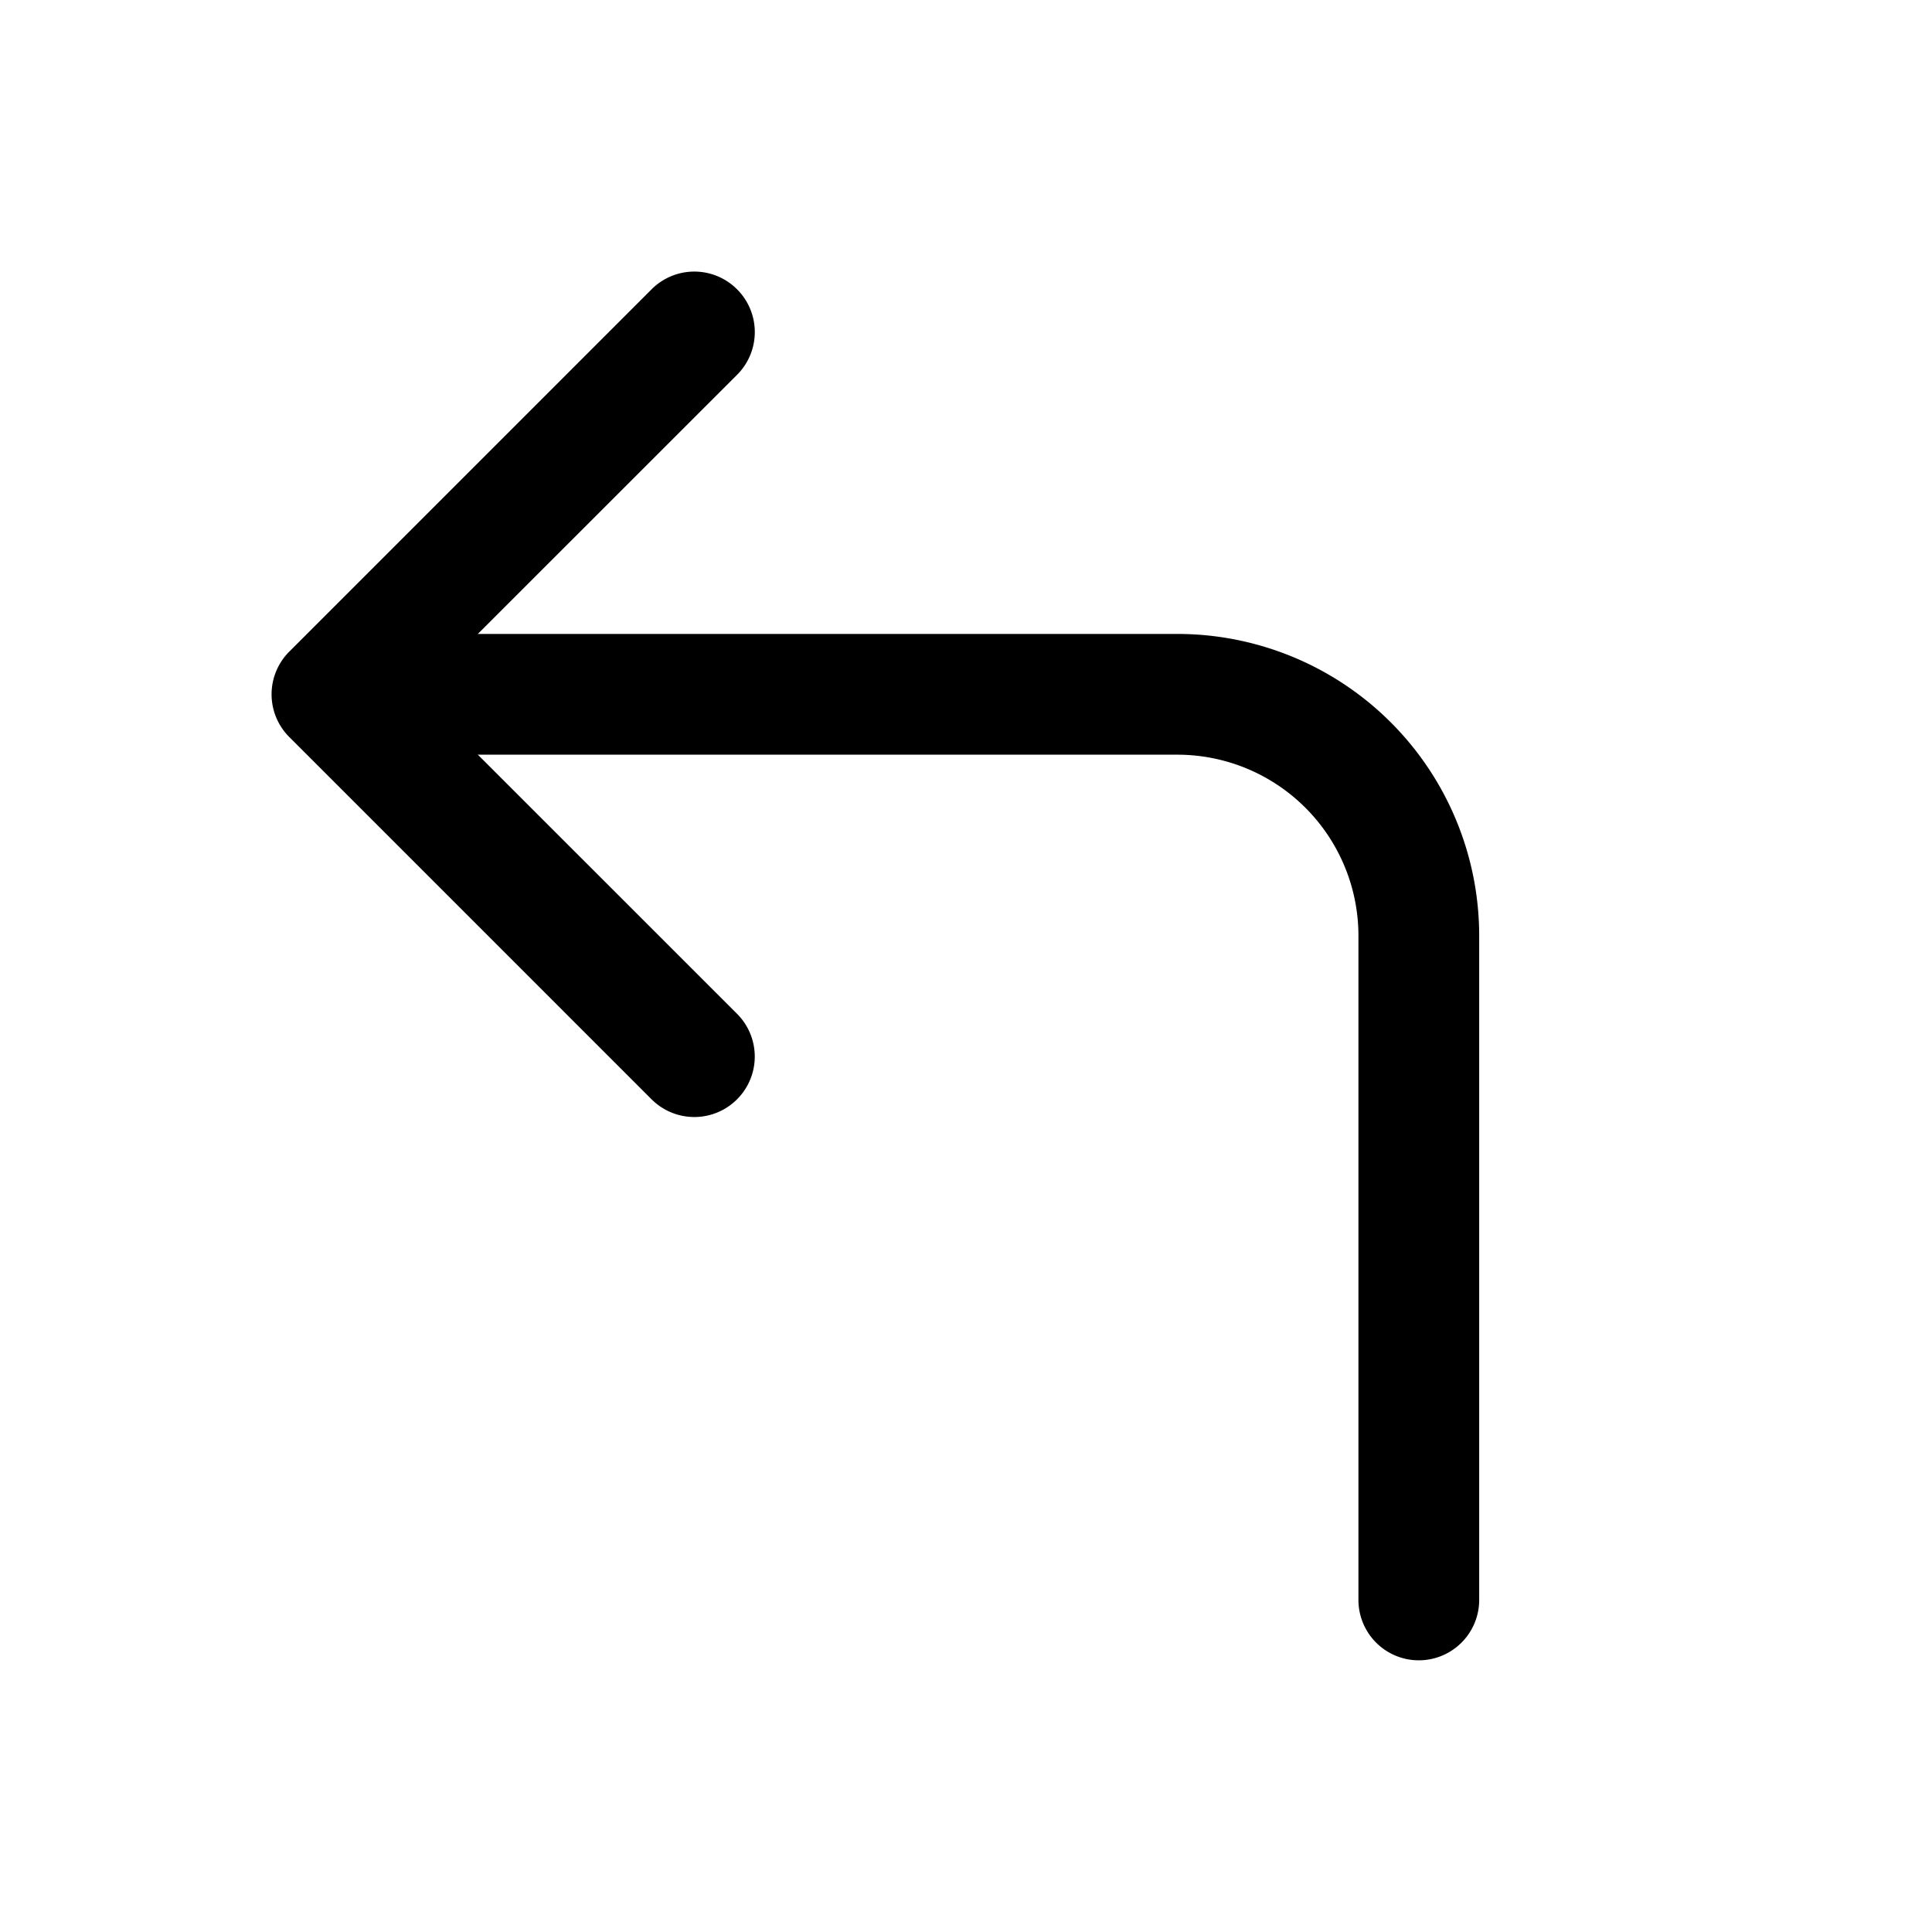
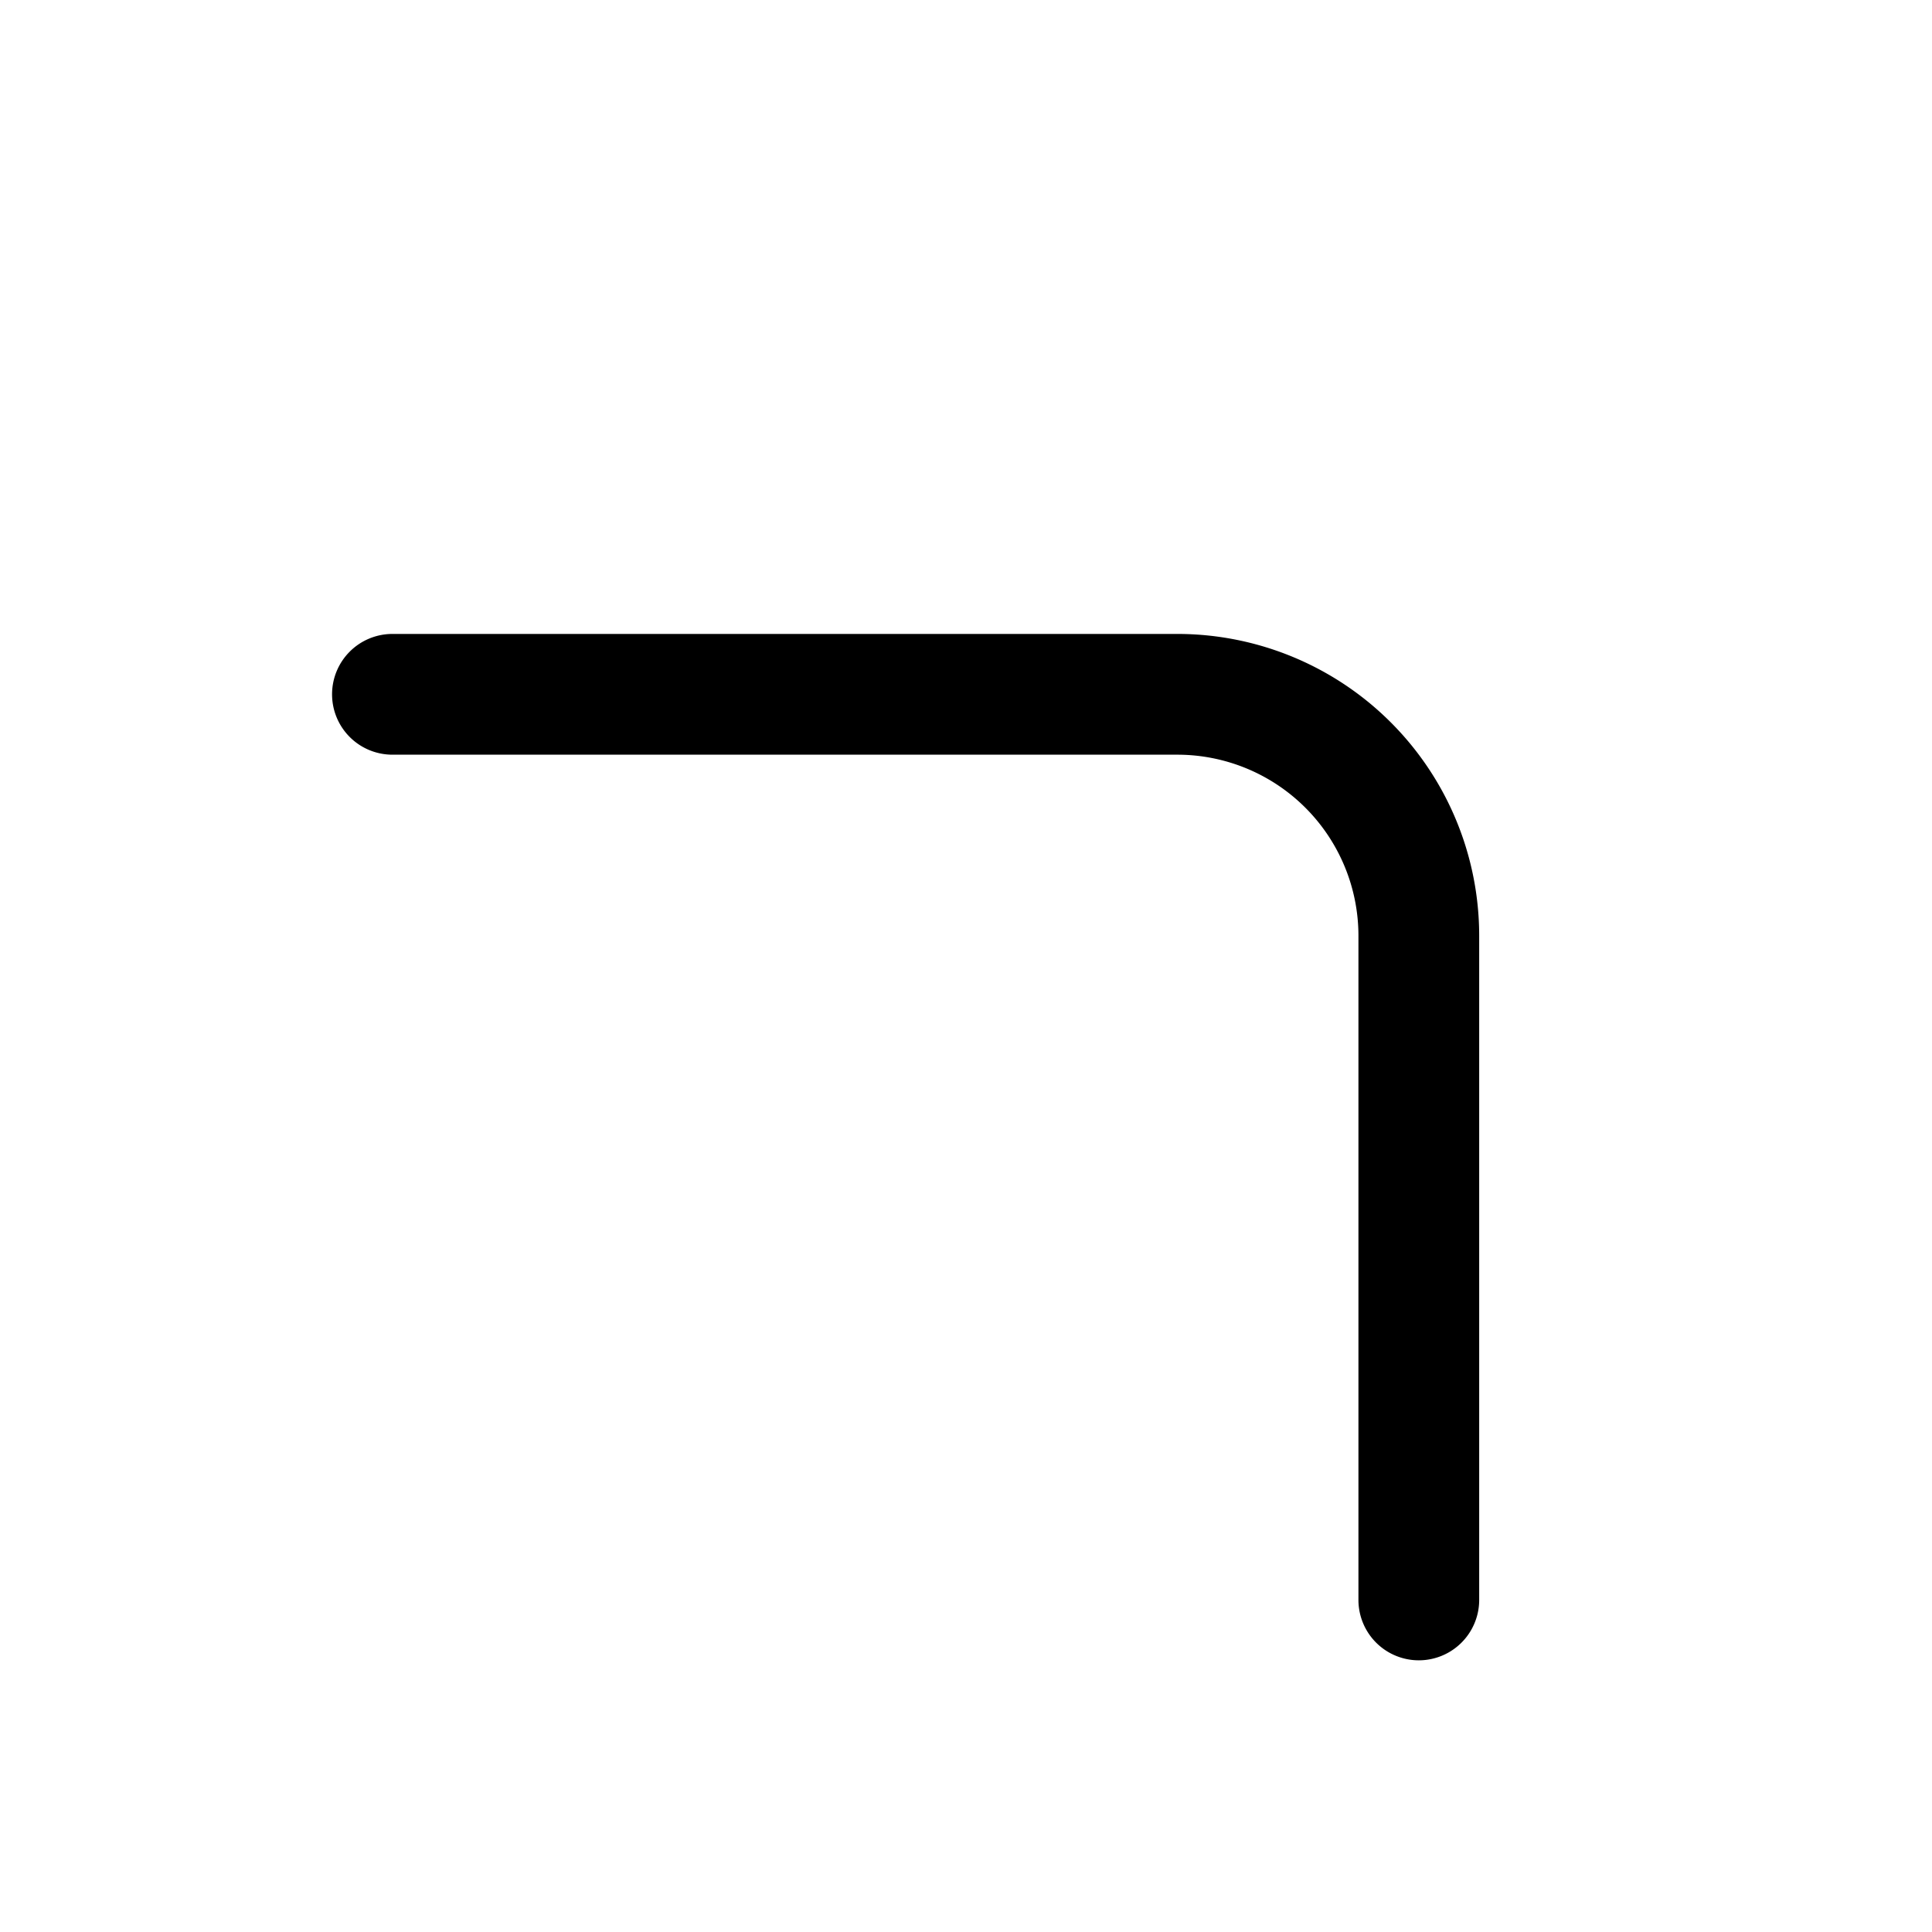
<svg xmlns="http://www.w3.org/2000/svg" class="bi bi-arrow-90deg-left" width="1em" height="1em" viewBox="0 0 16 16" fill="currentColor">
-   <path fill-rule="evenodd" d="M6.104 2.396a.5.5 0 010 .708L3.457 5.75l2.647 2.646a.5.5 0 11-.708.708l-3-3a.5.5 0 010-.708l3-3a.5.5 0 01.708 0z" clip-rule="evenodd" />
  <path fill-rule="evenodd" d="M2.75 5.75a.5.5 0 01.5-.5h6.5a2.5 2.5 0 012.5 2.5v5.5a.5.5 0 01-1 0v-5.5a1.5 1.5 0 00-1.5-1.5h-6.5a.5.5 0 01-.5-.5z" clip-rule="evenodd" />
</svg>